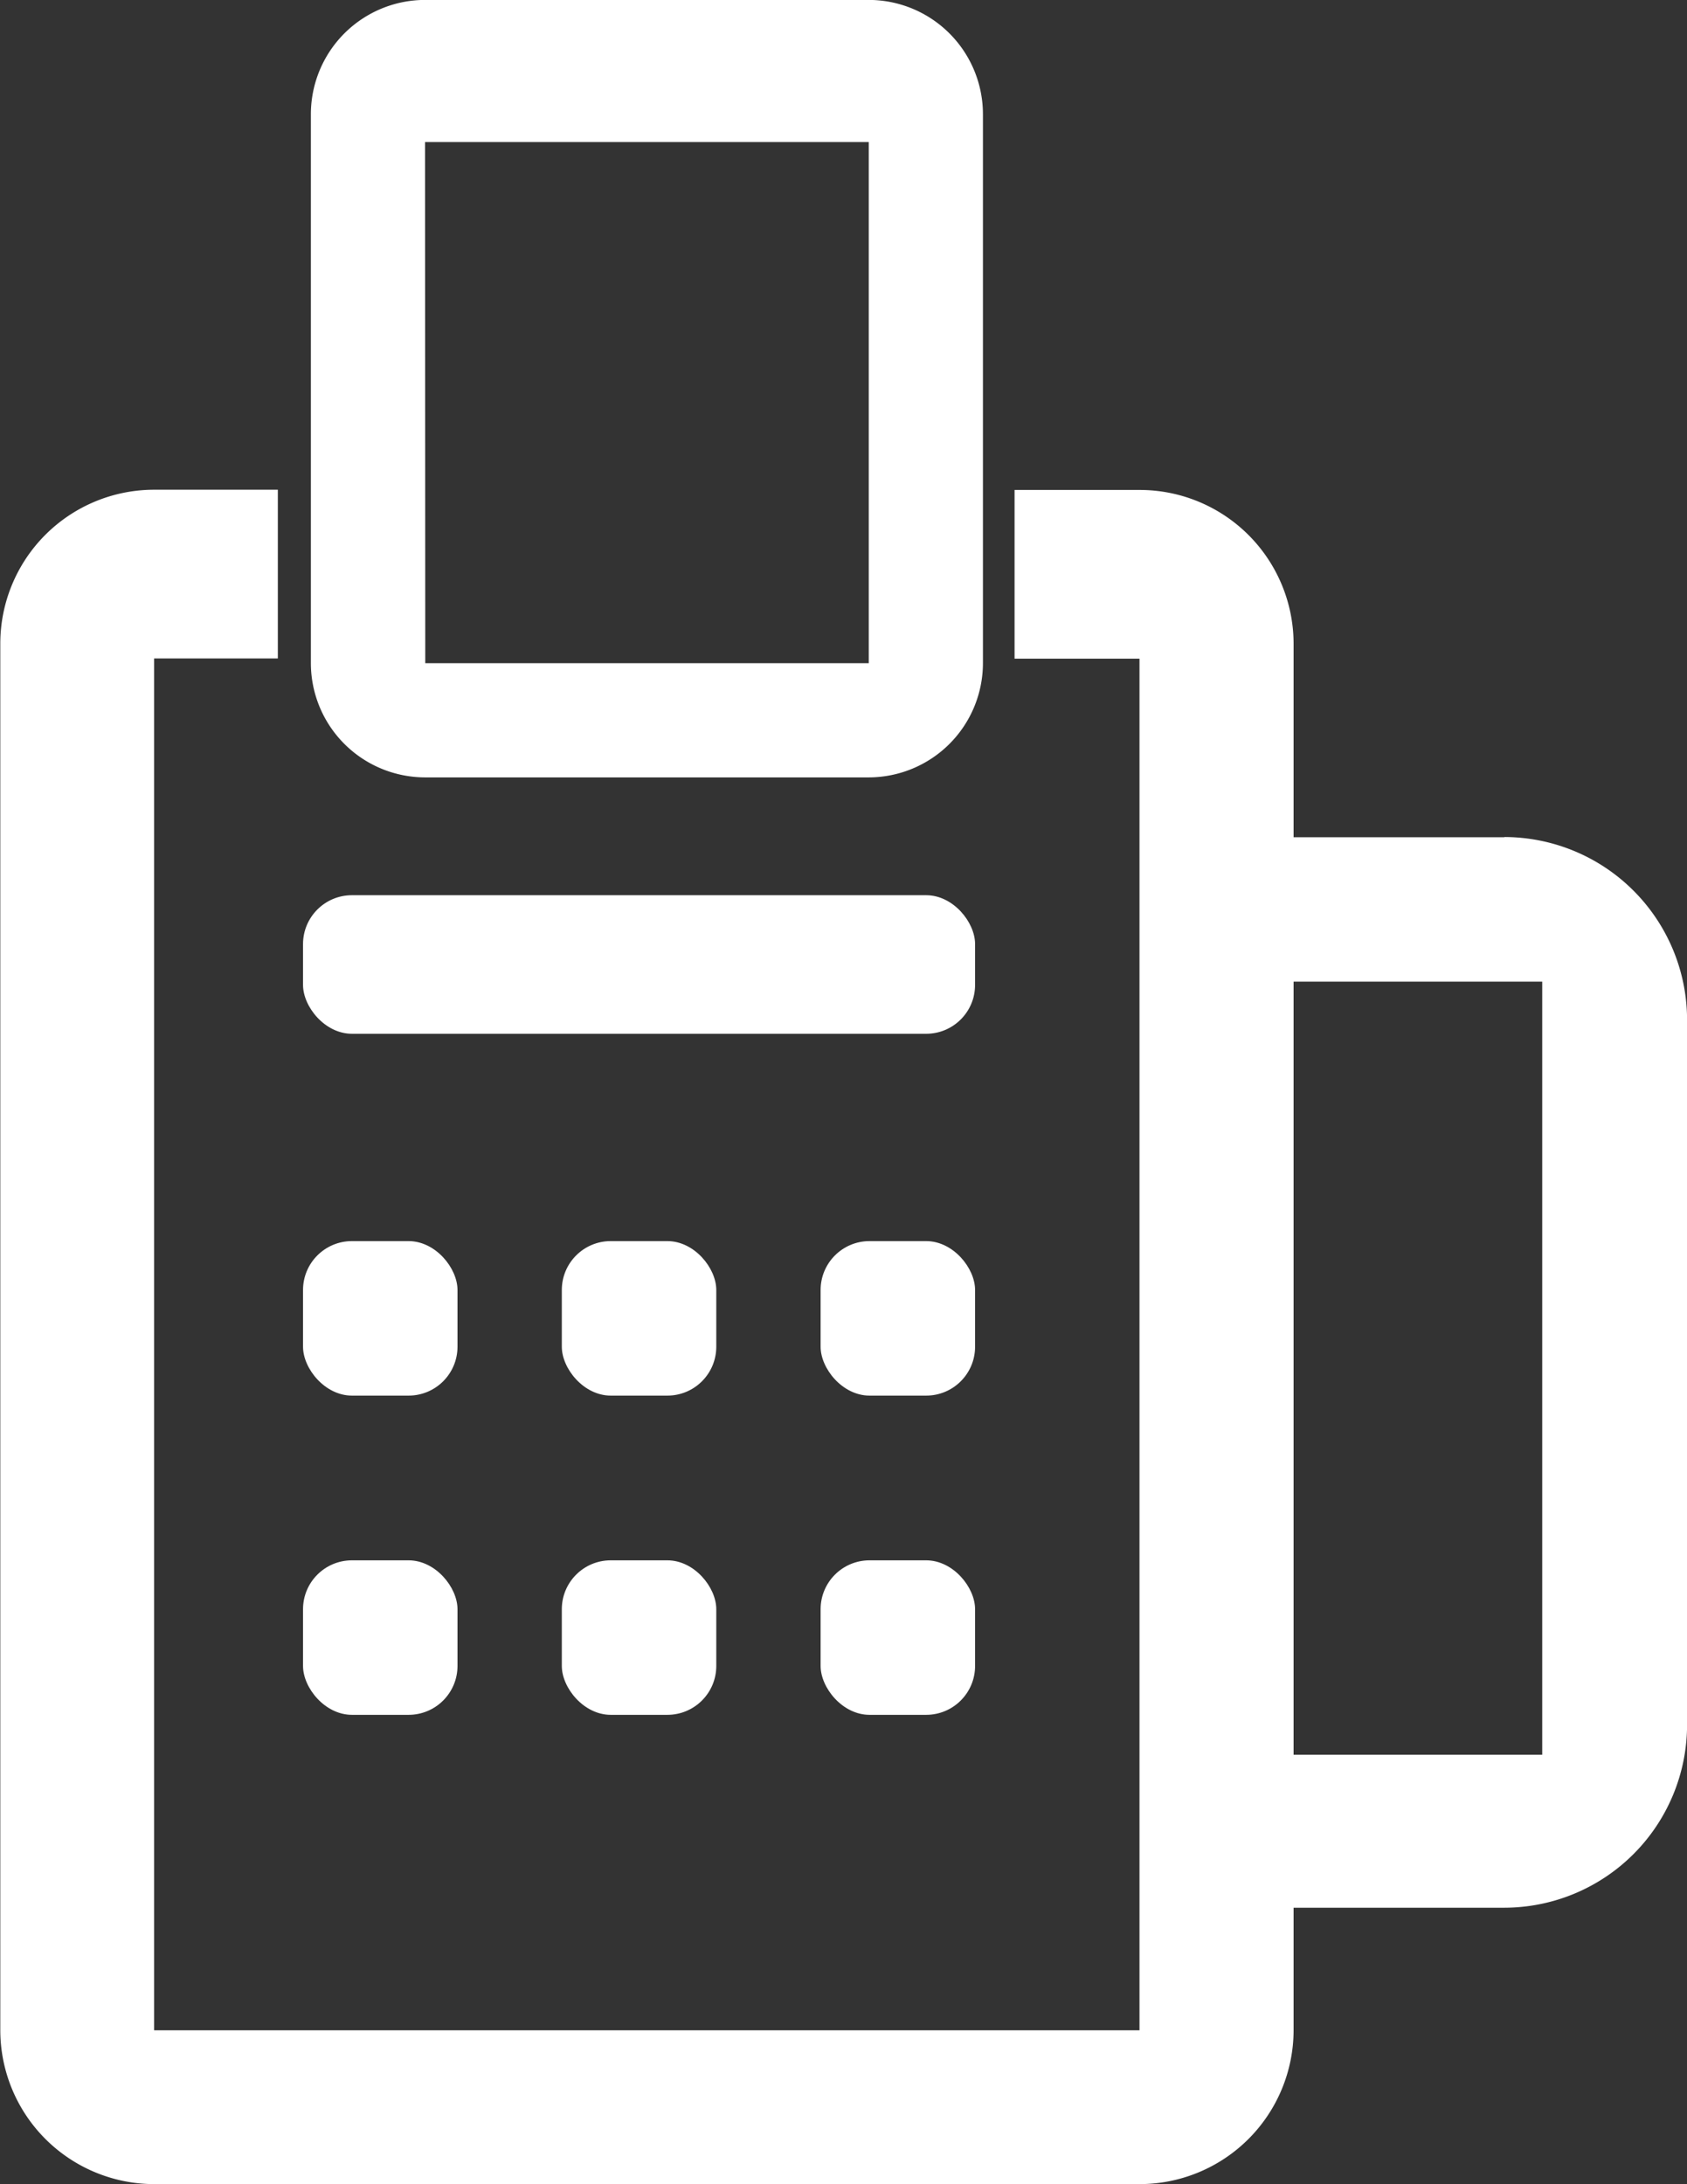
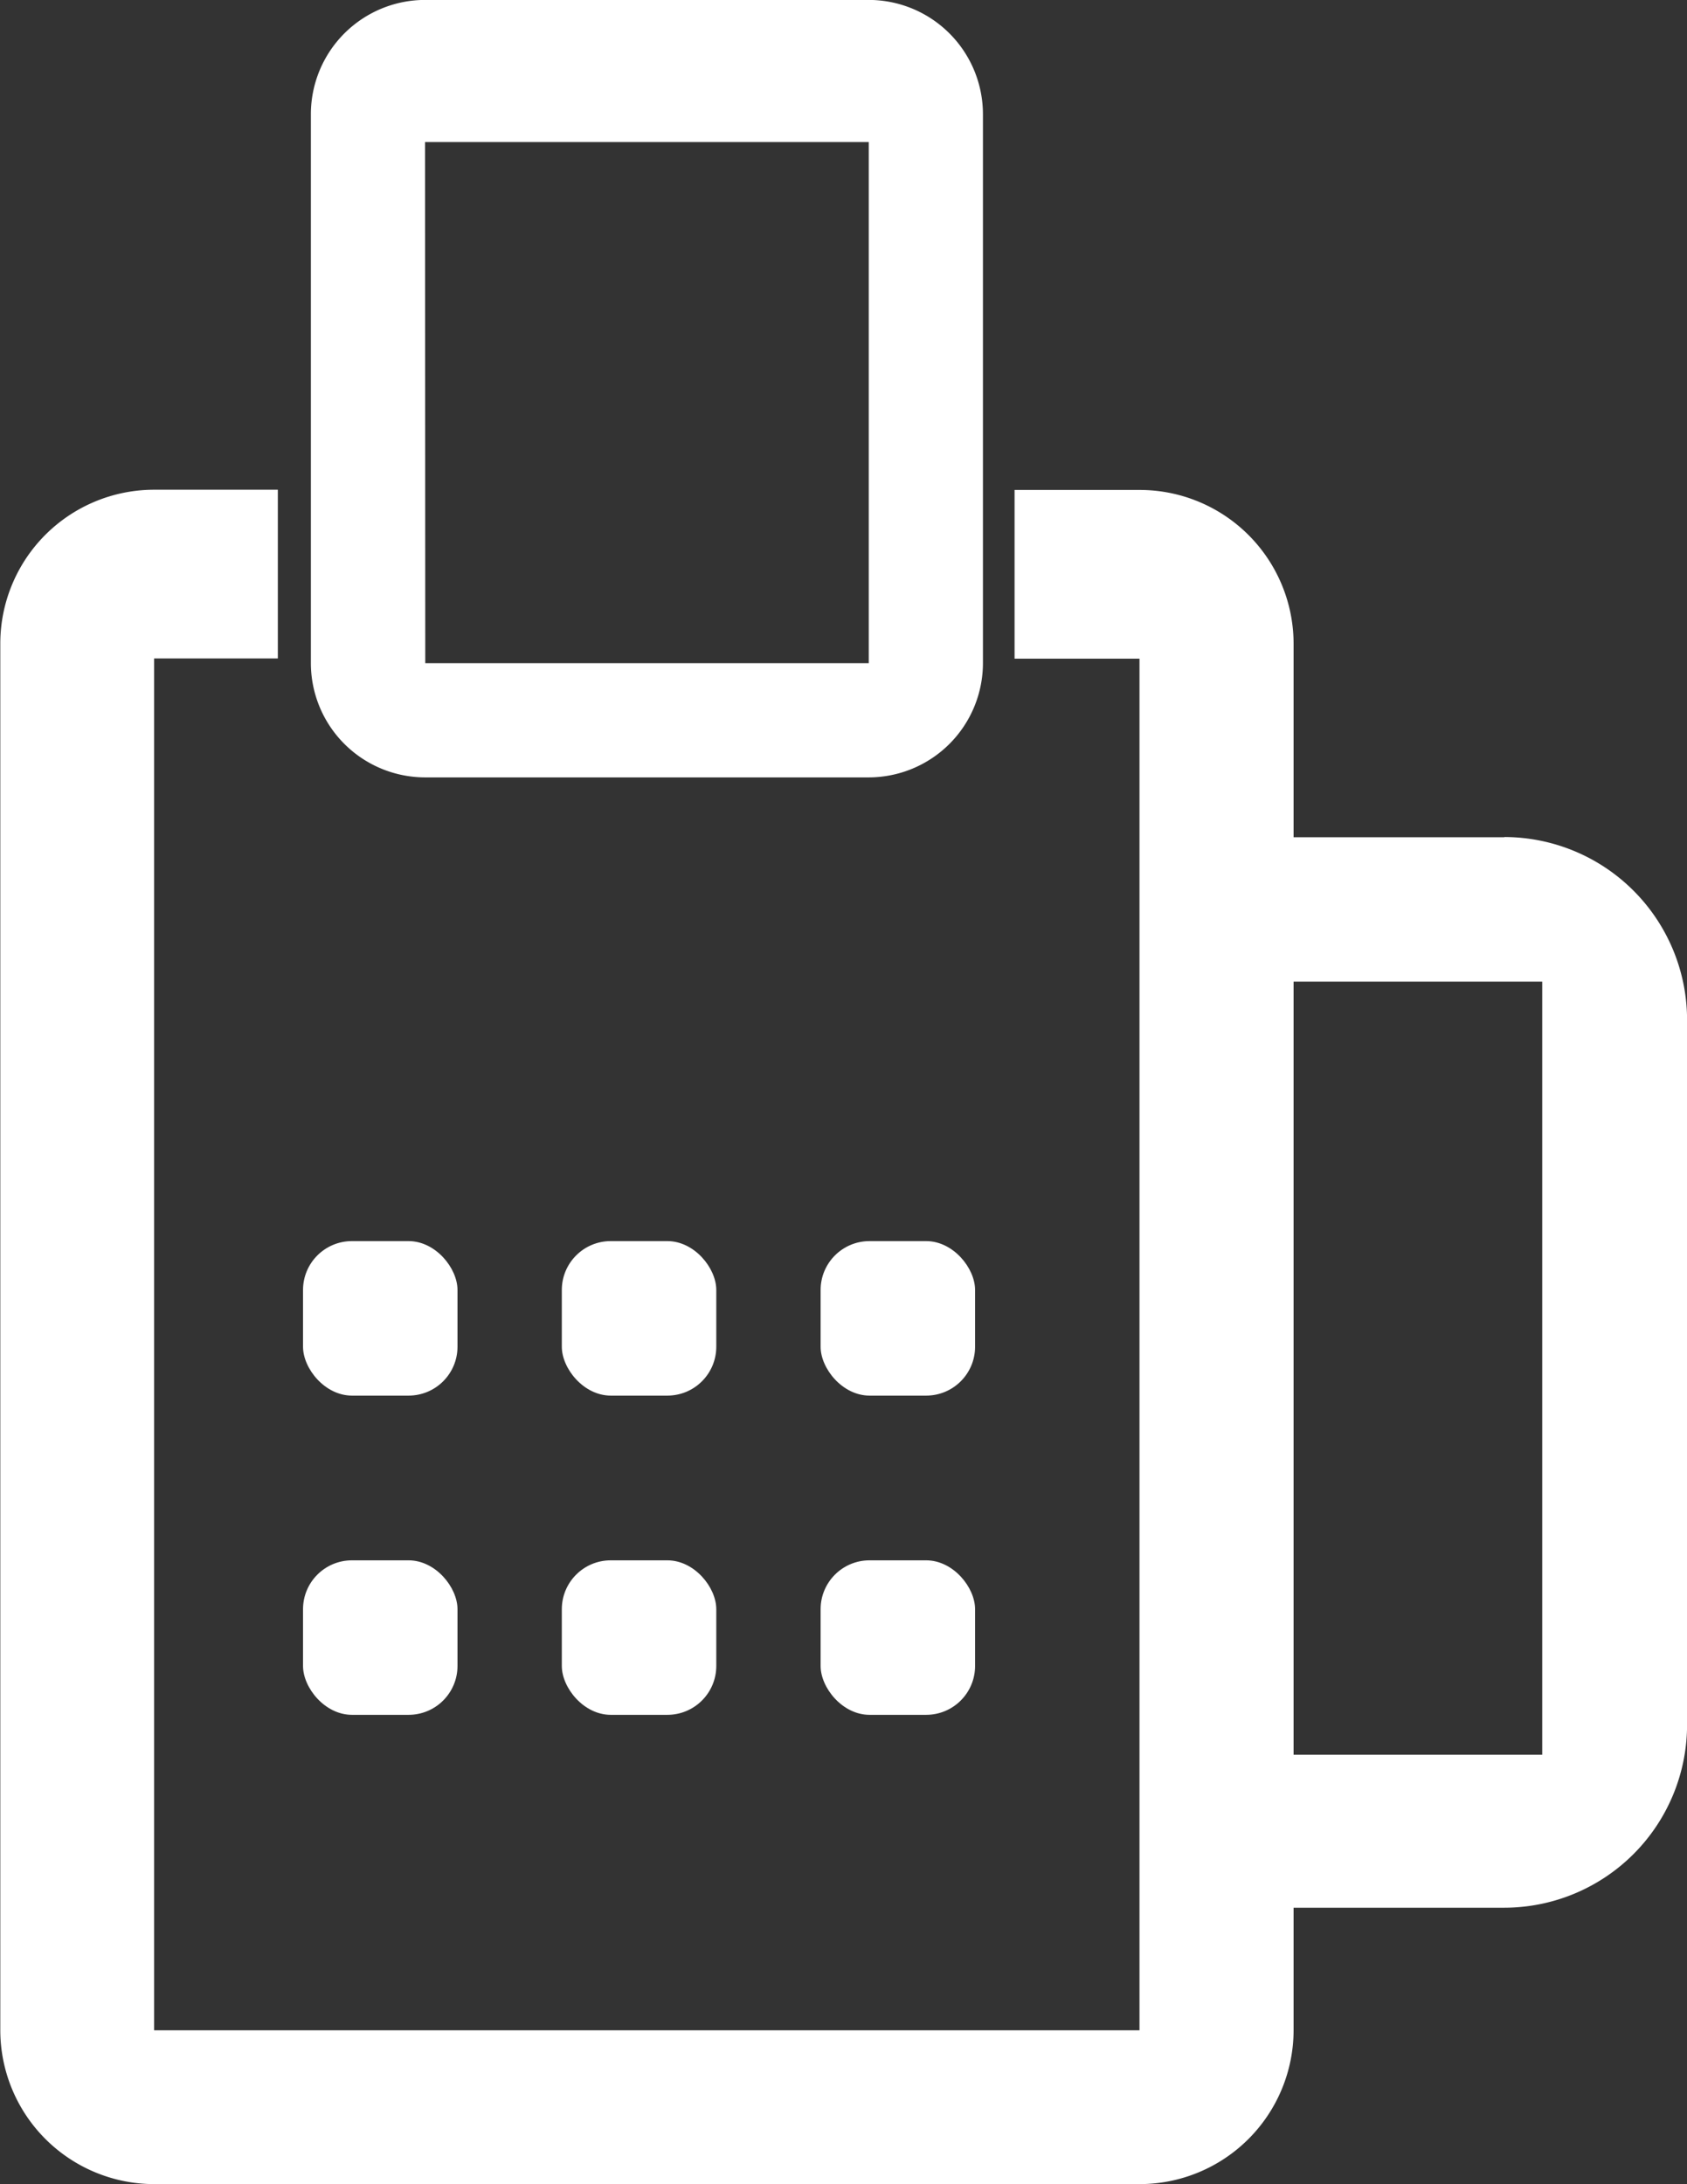
<svg xmlns="http://www.w3.org/2000/svg" width="22.77" height="29.474" viewBox="0 0 22.77 29.474">
  <rect x="0" y="0" width="22.77" height="29.474" fill="#333333" stroke="none" />
  <g id="Group_1159" data-name="Group 1159" transform="translate(-485 -5912.001)">
    <path id="Path_2013" data-name="Path 2013" d="M102.126,132.7H99.28v-2.611a2.077,2.077,0,0,0-2.076-2.076H95.514v2.277H97.2V148.8H83.9V130.287H85.57V128.01H83.9a2.077,2.077,0,0,0-2.076,2.076V148.8a2.079,2.079,0,0,0,2.076,2.076H97.2A2.079,2.079,0,0,0,99.28,148.8v-1.654h2.846a2.47,2.47,0,0,0,2.465-2.469v-9.51a2.47,2.47,0,0,0-2.465-2.47Zm.51,12.381H99.28V134.648h3.356Z" transform="translate(403.18 5790.6)" fill="#fff" />
-     <rect id="Rectangle_156" data-name="Rectangle 156" width="9.071" height="1.87" rx="0.66" transform="translate(489.09 5924.082)" fill="#fff" />
    <rect id="Rectangle_157" data-name="Rectangle 157" width="2.085" height="2.085" rx="0.66" transform="translate(489.09 5928.75)" fill="#fff" />
    <rect id="Rectangle_158" data-name="Rectangle 158" width="2.085" height="2.085" rx="0.66" transform="translate(492.583 5928.75)" fill="#fff" />
    <rect id="Rectangle_159" data-name="Rectangle 159" width="2.085" height="2.085" rx="0.66" transform="translate(496.076 5928.75)" fill="#fff" />
    <rect id="Rectangle_160" data-name="Rectangle 160" width="2.085" height="2.085" rx="0.66" transform="translate(489.09 5933.058)" fill="#fff" />
    <rect id="Rectangle_161" data-name="Rectangle 161" width="2.085" height="2.085" rx="0.66" transform="translate(492.583 5933.058)" fill="#fff" />
    <rect id="Rectangle_162" data-name="Rectangle 162" width="2.085" height="2.085" rx="0.66" transform="translate(496.076 5933.058)" fill="#fff" />
    <path id="Path_2014" data-name="Path 2014" d="M99.7,122.2H93.711a1.543,1.543,0,0,1-1.541-1.541v-7.41a1.543,1.543,0,0,1,1.541-1.541H99.7a1.543,1.543,0,0,1,1.541,1.541v7.41A1.543,1.543,0,0,1,99.7,122.2Zm-5.986-1.541H99.7v-7.033H93.711Z" transform="translate(397.026 5800.292)" fill="#fff" />
  </g>
</svg>